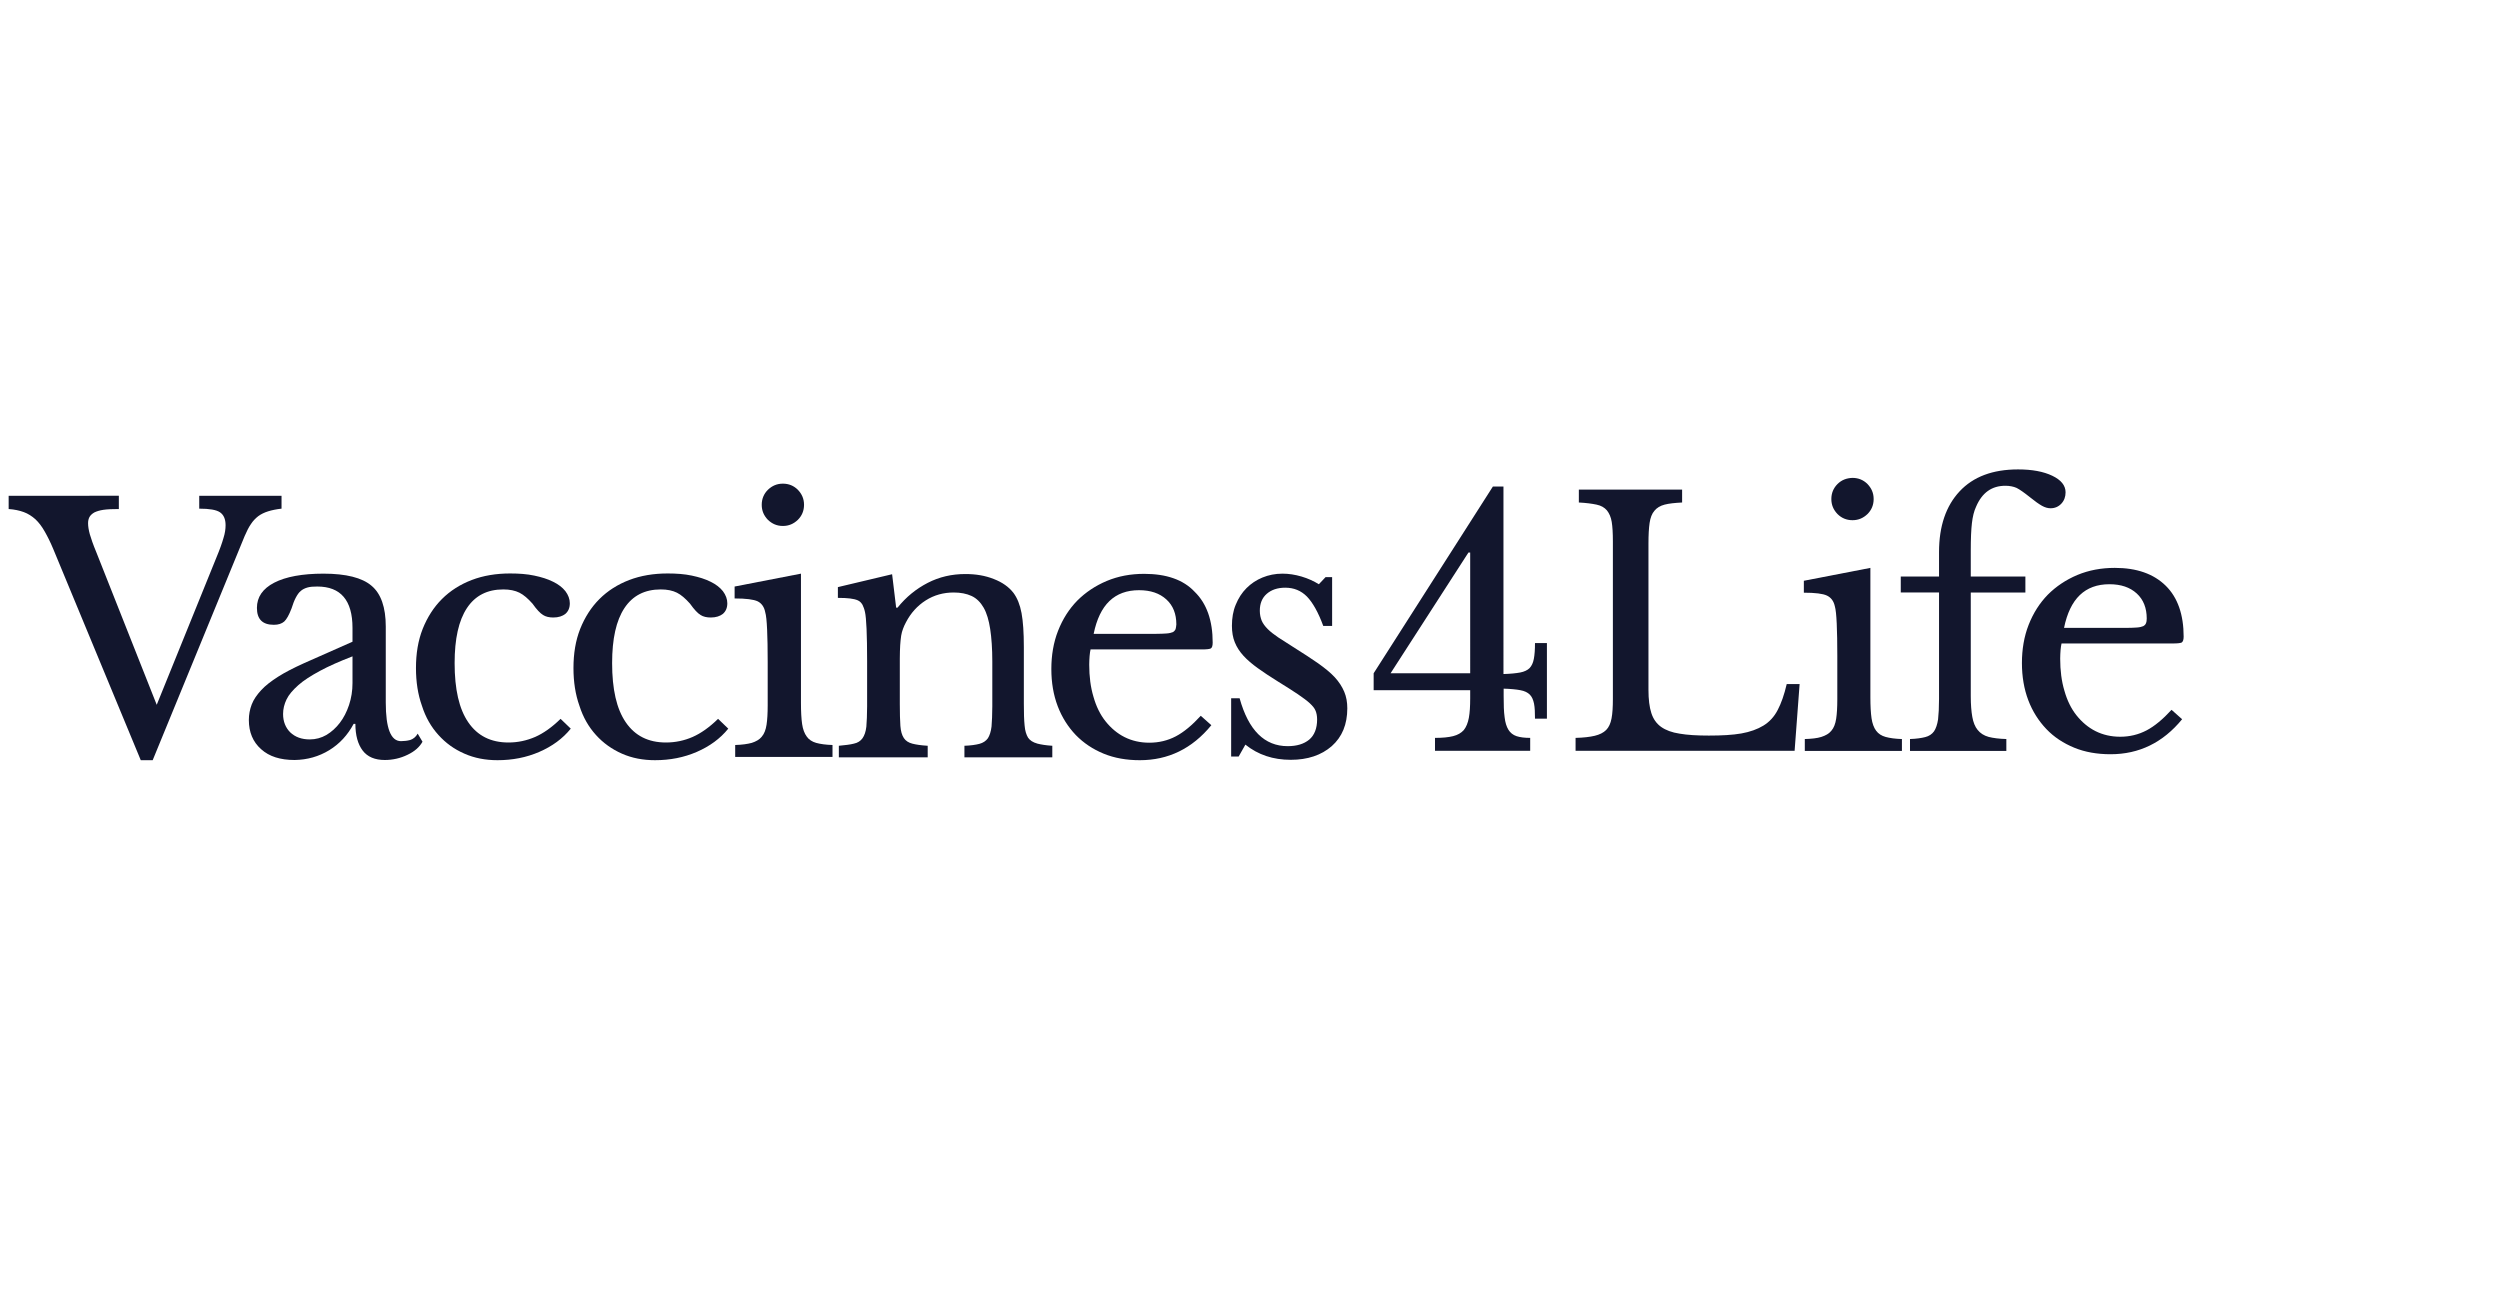
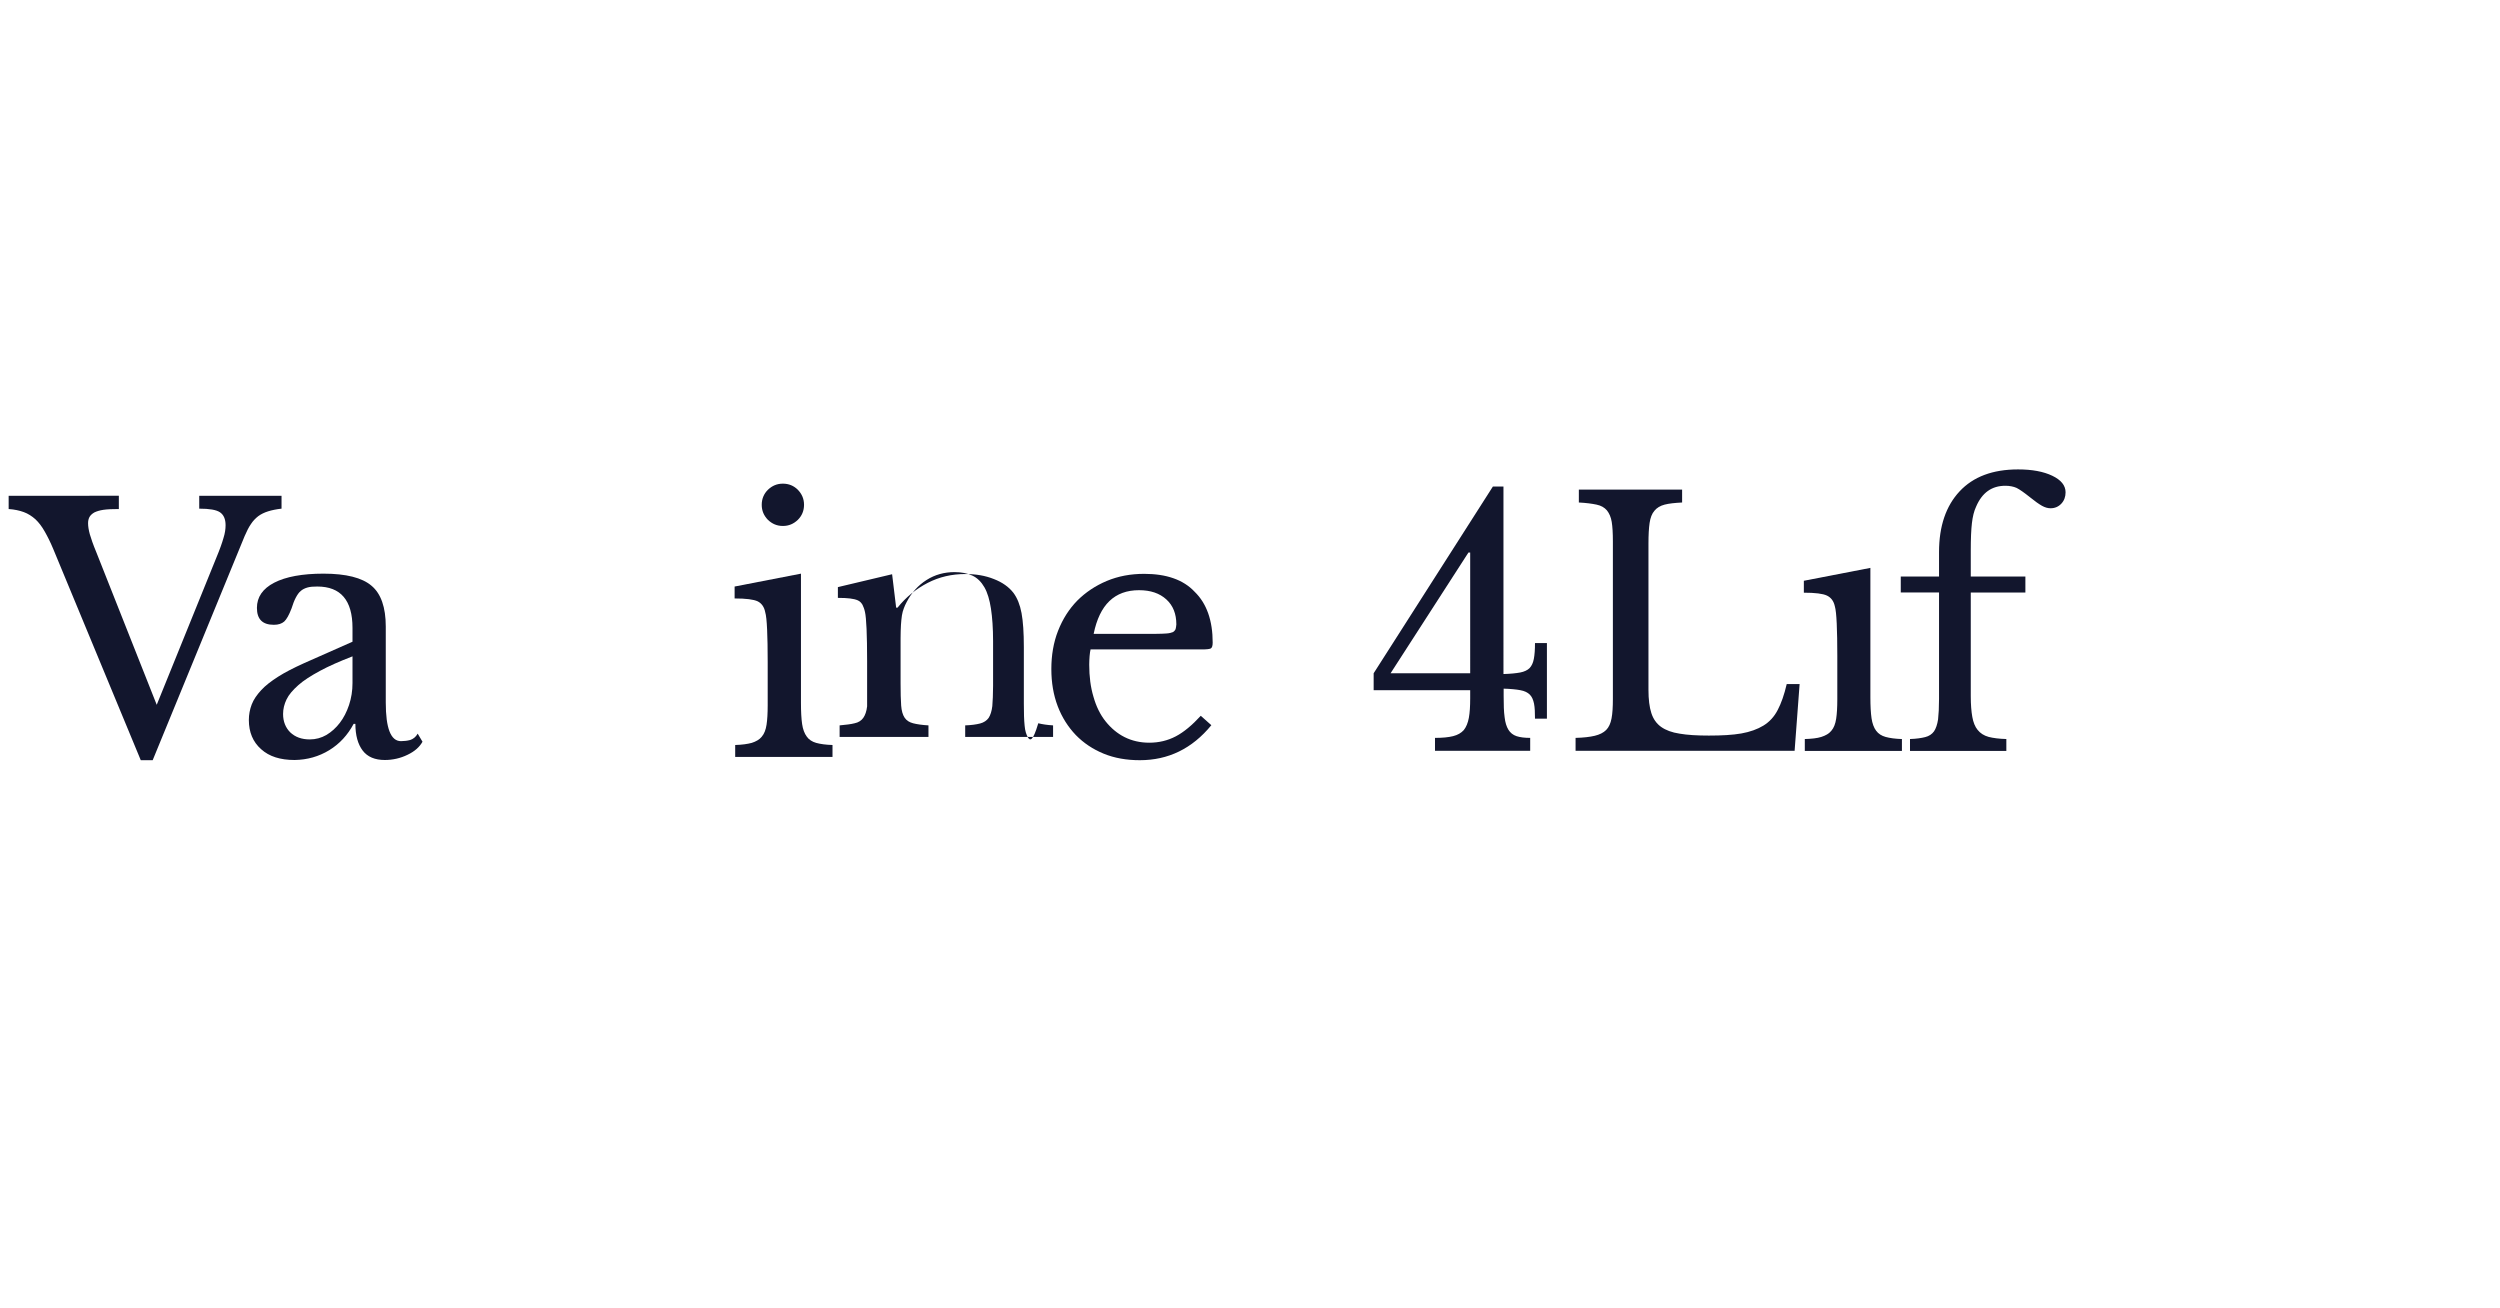
<svg xmlns="http://www.w3.org/2000/svg" version="1.1" id="Layer_1" x="0px" y="0px" viewBox="0 0 1300 680" style="enable-background:new 0 0 1300 680;" xml:space="preserve">
  <style type="text/css"> .st0{fill:#12162D;} </style>
  <path class="st0" d="M134.3,268.4c1.5-1.1,3.2-1.9,5.1-2.5c1.9-0.6,4.3-1.1,7-1.4v-6.7h-42.8v6.7c5.3,0,8.9,0.6,10.8,1.9 c1.9,1.3,2.9,3.5,2.9,6.7c0,2-0.3,4.2-1.1,6.7c-0.7,2.5-1.9,5.9-3.7,10.2l-31,76.5l-31.4-79.3c-1.7-4.1-2.8-7.3-3.4-9.4 c-0.6-2.2-0.9-4.1-0.9-5.7c0-1.2,0.2-2.2,0.7-3.2c0.5-0.9,1.3-1.7,2.5-2.4c1.2-0.6,2.8-1.1,4.8-1.4c2.1-0.3,4.7-0.4,8-0.4v-6.9H4.5 v6.9c3.1,0.2,5.7,0.8,7.9,1.6c2.2,0.8,4.2,2.1,6,3.7c1.8,1.7,3.4,3.8,4.8,6.3c1.5,2.6,3,5.6,4.5,9.2l45.5,109.8h6.2l47.8-116.5 c1.1-2.5,2.1-4.6,3.3-6.3C131.6,270.8,132.9,269.5,134.3,268.4" />
  <path class="st0" d="M171.2,390.1c5.4-3.3,9.6-7.9,12.7-13.7h0.9c0,6,1.3,10.6,3.8,13.9c2.5,3.3,6.4,4.9,11.5,4.9 c4.1,0,8.1-0.9,11.8-2.7c3.8-1.8,6.3-4.1,7.8-6.8l-2.5-4.2c-1,1.8-2.4,2.8-3.9,3.3c-1.5,0.4-3.1,0.6-4.8,0.6 c-5.3,0-7.9-6.7-7.9-20.1v-39.5c0-10-2.5-17.1-7.4-21.2c-4.9-4.2-13.3-6.3-25-6.3c-11,0-19.6,1.6-25.6,4.7c-6,3.1-9,7.5-9,13.1 c0,5.9,2.9,8.8,8.8,8.8c2.4,0,4.1-0.6,5.4-1.7c1.2-1.1,2.5-3.4,3.8-6.8c0.7-2.2,1.4-4.1,2.2-5.6c0.8-1.5,1.6-2.7,2.6-3.5 c0.9-0.8,2.1-1.4,3.5-1.8c1.4-0.4,3.1-0.5,5.1-0.5c12.2,0,18.3,7.2,18.3,21.5v7.2L158,344.9c-5.3,2.4-9.8,4.7-13.4,7 c-3.6,2.3-6.6,4.6-8.8,7c-2.2,2.4-3.9,4.8-4.9,7.4c-1,2.6-1.5,5.3-1.5,8.1c0,6.3,2.1,11.4,6.4,15.2c4.2,3.8,10,5.6,17.4,5.6 C159.8,395.1,165.8,393.4,171.2,390.1 M147.2,371.3c0-2.6,0.6-5.1,1.8-7.6c1.2-2.5,3.3-4.9,6.1-7.4c2.8-2.5,6.6-4.9,11.2-7.4 c4.6-2.5,10.3-5,17-7.6v13.9c0,4-0.6,7.8-1.8,11.4c-1.2,3.6-2.8,6.7-4.8,9.3c-2,2.6-4.3,4.7-7,6.3c-2.6,1.5-5.5,2.3-8.6,2.3 c-4.2,0-7.6-1.2-10.2-3.7C148.5,378.4,147.2,375.2,147.2,371.3" />
-   <path class="st0" d="M228,382.2c3.8,4.2,8.2,7.4,13.5,9.7c5.2,2.3,10.9,3.4,17.2,3.4c7.8,0,15-1.4,21.7-4.3 c6.7-2.9,12.2-6.9,16.4-12.1l-5.3-5.1c-4.5,4.4-8.9,7.5-13.2,9.4c-4.4,1.9-9,2.9-13.9,2.9c-9.2,0-16.1-3.5-20.9-10.5 c-4.8-7-7.1-17.2-7.1-30.8c0-12.6,2.1-22.1,6.4-28.6c4.3-6.5,10.6-9.7,18.9-9.7c3.4,0,6.2,0.6,8.4,1.7c2.2,1.1,4.4,3,6.8,5.7 c2.2,3.1,4,5,5.5,5.9c1.4,0.9,3.2,1.3,5.3,1.3c2.7,0,4.8-0.7,6.3-1.9c1.5-1.3,2.3-3.1,2.3-5.5c0-2.2-0.8-4.3-2.3-6.3 c-1.5-1.9-3.7-3.6-6.4-4.9c-2.8-1.4-6-2.4-9.8-3.2c-3.8-0.8-7.9-1.1-12.5-1.1c-7.3,0-14,1.1-20,3.4c-6,2.3-11.2,5.6-15.5,9.9 c-4.3,4.3-7.6,9.5-10,15.5c-2.4,6.1-3.5,12.8-3.5,20.4c0,7.2,1,13.7,3.1,19.6C221.3,373,224.2,378,228,382.2" />
-   <path class="st0" d="M309.9,382.2c3.8,4.2,8.3,7.4,13.5,9.7c5.2,2.3,10.9,3.4,17.2,3.4c7.8,0,15-1.4,21.7-4.3 c6.7-2.9,12.2-6.9,16.4-12.1l-5.3-5.1c-4.5,4.4-8.9,7.5-13.2,9.4c-4.3,1.9-9,2.9-13.9,2.9c-9.2,0-16.1-3.5-20.9-10.5 c-4.8-7-7.1-17.2-7.1-30.8c0-12.6,2.1-22.1,6.4-28.6c4.3-6.5,10.6-9.7,18.9-9.7c3.4,0,6.2,0.6,8.4,1.7c2.2,1.1,4.4,3,6.8,5.7 c2.2,3.1,4,5,5.5,5.9c1.4,0.9,3.2,1.3,5.3,1.3c2.7,0,4.8-0.7,6.3-1.9c1.5-1.3,2.3-3.1,2.3-5.5c0-2.2-0.8-4.3-2.3-6.3 c-1.5-1.9-3.7-3.6-6.4-4.9c-2.8-1.4-6-2.4-9.8-3.2c-3.8-0.8-7.9-1.1-12.5-1.1c-7.3,0-14,1.1-20,3.4c-6,2.3-11.2,5.6-15.5,9.9 c-4.3,4.3-7.6,9.5-10,15.5c-2.4,6.1-3.5,12.8-3.5,20.4c0,7.2,1,13.7,3.1,19.6C303.2,373,306.1,378,309.9,382.2" />
  <path class="st0" d="M407.1,273.5c3.1,0,5.6-1.1,7.8-3.2c2.1-2.1,3.2-4.7,3.2-7.8c0-3.1-1.1-5.6-3.2-7.8c-2.1-2.1-4.7-3.2-7.8-3.2 c-3.1,0-5.6,1.1-7.8,3.2c-2.1,2.1-3.2,4.7-3.2,7.8c0,3.1,1.1,5.6,3.2,7.8C401.5,272.4,404,273.5,407.1,273.5" />
  <path class="st0" d="M397.9,318.3c0.5,1.6,0.8,4.7,1,9.1c0.2,4.4,0.3,10,0.3,16.8v22.6c0,4.1-0.2,7.5-0.6,10.1 c-0.4,2.6-1.2,4.7-2.5,6.2c-1.2,1.5-3,2.5-5.2,3.2c-2.2,0.6-5.1,1-8.6,1.1v6.2h50.6v-6.2c-3.5-0.1-6.3-0.5-8.5-1.1 c-2.1-0.6-3.8-1.7-4.9-3.3c-1.2-1.6-2-3.8-2.4-6.5c-0.4-2.8-0.6-6.4-0.6-11v-67.2l-34.5,6.7v6.2c5.9,0,9.9,0.5,12,1.5 C396,313.7,397.4,315.6,397.9,318.3" />
-   <path class="st0" d="M534.6,383.6c-0.9-1.5-1.6-3.6-1.8-6.3c-0.3-2.8-0.4-6.6-0.4-11.4v-29.4c0-7.5-0.4-13.4-1.2-17.7 c-0.8-4.3-2.2-7.8-4.2-10.5c-2.4-3.1-5.8-5.5-10.2-7.2c-4.5-1.8-9.4-2.6-14.8-2.6c-7.1,0-13.6,1.5-19.6,4.6 c-6,3.1-11.2,7.3-15.7,12.9h-0.7l-2.1-17.4l-28.2,6.7v5.6c2.6,0,4.7,0.1,6.3,0.3c1.6,0.2,3,0.5,4.1,1c1.1,0.5,1.8,1.3,2.4,2.3 c0.5,1,1,2.3,1.3,3.8c0.7,3.1,1.1,11.6,1.1,25.6v23.4c0,4.5-0.2,8-0.4,10.6c-0.3,2.6-1,4.6-2,6c-1,1.4-2.5,2.4-4.5,2.8 c-1.9,0.5-4.6,0.8-7.8,1.1v6h46.2v-6c-3.4-0.2-6.1-0.6-8-1.1c-1.9-0.5-3.4-1.4-4.4-2.9c-1-1.5-1.6-3.6-1.8-6.3 c-0.2-2.8-0.3-6.6-0.3-11.4v-23.6c0-2.8,0.1-5.1,0.2-7c0.1-1.8,0.3-3.4,0.5-4.9c0.2-1.4,0.6-2.6,1-3.7c0.4-1.1,0.9-2.2,1.5-3.3 c2.5-4.8,5.9-8.6,10.3-11.4c4.4-2.8,9.3-4.1,14.5-4.1c3.6,0,6.7,0.6,9.3,1.8c2.6,1.2,4.7,3.3,6.3,6.1c1.6,2.8,2.7,6.5,3.4,11.1 c0.7,4.6,1.1,10.2,1.1,16.9v23.3c0,4.4-0.2,7.8-0.4,10.5c-0.3,2.6-1,4.7-1.9,6.1c-1,1.4-2.5,2.4-4.4,2.9c-1.9,0.5-4.6,0.9-7.8,1v6 h45.7v-6c-3.2-0.2-5.7-0.6-7.7-1.1C537,386,535.6,385,534.6,383.6" />
+   <path class="st0" d="M534.6,383.6c-0.9-1.5-1.6-3.6-1.8-6.3c-0.3-2.8-0.4-6.6-0.4-11.4v-29.4c0-7.5-0.4-13.4-1.2-17.7 c-0.8-4.3-2.2-7.8-4.2-10.5c-2.4-3.1-5.8-5.5-10.2-7.2c-4.5-1.8-9.4-2.6-14.8-2.6c-7.1,0-13.6,1.5-19.6,4.6 c-6,3.1-11.2,7.3-15.7,12.9h-0.7l-2.1-17.4l-28.2,6.7v5.6c2.6,0,4.7,0.1,6.3,0.3c1.6,0.2,3,0.5,4.1,1c1.1,0.5,1.8,1.3,2.4,2.3 c0.5,1,1,2.3,1.3,3.8c0.7,3.1,1.1,11.6,1.1,25.6v23.4c-0.3,2.6-1,4.6-2,6c-1,1.4-2.5,2.4-4.5,2.8 c-1.9,0.5-4.6,0.8-7.8,1.1v6h46.2v-6c-3.4-0.2-6.1-0.6-8-1.1c-1.9-0.5-3.4-1.4-4.4-2.9c-1-1.5-1.6-3.6-1.8-6.3 c-0.2-2.8-0.3-6.6-0.3-11.4v-23.6c0-2.8,0.1-5.1,0.2-7c0.1-1.8,0.3-3.4,0.5-4.9c0.2-1.4,0.6-2.6,1-3.7c0.4-1.1,0.9-2.2,1.5-3.3 c2.5-4.8,5.9-8.6,10.3-11.4c4.4-2.8,9.3-4.1,14.5-4.1c3.6,0,6.7,0.6,9.3,1.8c2.6,1.2,4.7,3.3,6.3,6.1c1.6,2.8,2.7,6.5,3.4,11.1 c0.7,4.6,1.1,10.2,1.1,16.9v23.3c0,4.4-0.2,7.8-0.4,10.5c-0.3,2.6-1,4.7-1.9,6.1c-1,1.4-2.5,2.4-4.4,2.9c-1.9,0.5-4.6,0.9-7.8,1v6 h45.7v-6c-3.2-0.2-5.7-0.6-7.7-1.1C537,386,535.6,385,534.6,383.6" />
  <path class="st0" d="M595,298.4c-7.1,0-13.5,1.2-19.5,3.7c-5.9,2.5-11,5.9-15.3,10.2c-4.3,4.4-7.6,9.6-10,15.7 c-2.4,6.1-3.5,12.8-3.5,19.9c0,7.1,1.1,13.5,3.3,19.3c2.2,5.8,5.4,10.8,9.4,15c4.1,4.2,8.9,7.4,14.5,9.7c5.6,2.3,11.9,3.4,18.8,3.4 c14.8,0,27.2-6,37.2-18.2l-5.5-4.9c-4.5,4.9-8.8,8.5-13,10.7c-4.2,2.2-8.8,3.3-13.8,3.3c-4.7,0-9-1-12.8-2.9 c-3.8-1.9-7.1-4.7-9.9-8.2c-2.8-3.5-4.9-7.8-6.3-12.8c-1.5-5-2.2-10.5-2.2-16.7c0-1.6,0.1-3.1,0.2-4.5c0.1-1.4,0.3-2.5,0.5-3.4h58 c2.4,0,3.9-0.2,4.5-0.5c0.6-0.3,1-1.3,1-3c0-11.5-3.1-20.4-9.4-26.5C615.3,301.4,606.4,298.4,595,298.4 M611.3,327.2 c-0.3,0.6-0.7,1.1-1.4,1.5c-0.7,0.3-1.8,0.6-3.2,0.7c-1.4,0.1-3.3,0.2-5.6,0.2h-32.4c3.1-15.2,10.9-22.7,23.6-22.7 c6,0,10.7,1.6,14.2,4.8c3.5,3.2,5.2,7.5,5.2,13C611.6,325.7,611.5,326.5,611.3,327.2" />
-   <path class="st0" d="M699,359.7c-1.1-2.6-2.7-5.1-4.9-7.5s-5.2-4.8-8.7-7.3c-3.6-2.5-7.9-5.3-13-8.5c-3-1.9-5.7-3.6-7.8-5 c-2.2-1.5-4-2.9-5.4-4.3c-1.4-1.4-2.5-2.9-3.1-4.3c-0.6-1.5-1-3.2-1-5.2c0-3.8,1.2-6.7,3.6-8.8c2.4-2.1,5.6-3.2,9.6-3.2 c4.5,0,8.2,1.5,11.3,4.6c3,3.1,5.9,8.2,8.5,15.3h4.6v-25.4h-3.4l-3.5,3.7c-2.6-1.6-5.6-3-9-4c-3.4-1-6.7-1.5-9.9-1.5 c-3.8,0-7.2,0.7-10.4,2c-3.2,1.3-6,3.2-8.3,5.5c-2.4,2.4-4.2,5.2-5.6,8.6c-1.4,3.3-2,7-2,11c0,3.3,0.5,6.2,1.5,8.6 c1,2.5,2.5,4.8,4.5,7c2,2.2,4.5,4.3,7.4,6.4c2.9,2.1,6.4,4.4,10.4,6.9c4.4,2.7,7.8,4.9,10.5,6.7c2.6,1.8,4.7,3.3,6.2,4.7 c1.5,1.4,2.5,2.6,3,3.9c0.5,1.2,0.8,2.7,0.8,4.5c0,4.7-1.4,8.2-4.1,10.5c-2.8,2.3-6.5,3.4-11.2,3.4c-12.1,0-20.4-8.3-25-24.9h-4.4 v30.3h3.9l3.5-6.2c6.6,5.3,14.4,7.9,23.6,7.9c8.8,0,15.9-2.4,21.3-7.1c5.4-4.8,8.1-11.3,8.1-19.7C700.6,365.2,700.1,362.3,699,359.7 " />
  <path class="st0" d="M797.6,342.6c-0.4,2.1-1.1,3.6-2.2,4.8c-1.1,1.1-2.8,1.9-4.9,2.3c-2.2,0.4-5.1,0.7-8.7,0.8V253h-5.5l-62,97.1 v8.8h50.2v4.2c0,4.1-0.2,7.5-0.7,10.2c-0.5,2.7-1.4,4.8-2.6,6.3c-1.3,1.5-3.2,2.6-5.6,3.2c-2.4,0.6-5.5,0.9-9.4,0.9v6.7h49.5v-6.7 c-2.9,0-5.3-0.3-7.1-0.9c-1.8-0.6-3.2-1.7-4.2-3.3c-1-1.6-1.7-3.8-2-6.6c-0.4-2.8-0.5-6.5-0.5-11.1v-3.7c3.6,0.1,6.6,0.4,8.7,0.8 c2.2,0.4,3.8,1.2,4.9,2.3c1.1,1.1,1.8,2.7,2.2,4.7c0.4,2,0.5,4.6,0.5,7.8h6.2v-39.3h-6.2C798.2,337.8,798,340.5,797.6,342.6 M764.5,350.1h-41.4l40.5-62.8h0.9C764.5,287.3,764.5,350.1,764.5,350.1z" />
  <path class="st0" d="M924.4,369.2c-1.8,3.5-4.3,6.2-7.4,8.1c-3.1,1.9-7,3.3-11.5,4.1c-4.6,0.8-10.2,1.1-16.9,1.1 c-6.1,0-11.2-0.3-15.2-1c-4-0.6-7.2-1.8-9.6-3.5c-2.4-1.7-4.1-4.1-5.1-7.2c-1-3.1-1.5-7.1-1.5-12.1v-76c0-4.5,0.2-8.1,0.6-10.8 c0.4-2.7,1.2-4.8,2.5-6.3c1.2-1.5,3-2.6,5.3-3.2c2.3-0.6,5.3-0.9,9.1-1.1v-6.7H821v6.7c3.8,0.2,6.8,0.6,9.2,1.1 c2.4,0.5,4.1,1.5,5.4,3c1.2,1.5,2.1,3.5,2.5,6c0.4,2.5,0.6,5.8,0.6,10v82.1c0,4.1-0.2,7.5-0.7,10.1c-0.5,2.6-1.4,4.6-2.8,6 c-1.4,1.4-3.4,2.4-5.9,3c-2.5,0.6-5.8,1-10,1.1v6.7h113.9l2.6-34.7h-6.7C927.8,361.3,926.2,365.8,924.4,369.2" />
  <path class="st0" d="M975.6,380c-1.2-1.6-2-3.8-2.4-6.5c-0.4-2.8-0.6-6.4-0.6-11v-67.2L938,302v6.2c5.9,0,9.9,0.5,12,1.5 c2.1,1,3.5,2.8,4.1,5.5c0.5,1.7,0.8,4.7,1,9.1c0.2,4.4,0.3,10,0.3,16.8v22.6c0,4.1-0.2,7.5-0.6,10.1c-0.4,2.6-1.2,4.7-2.5,6.2 c-1.2,1.5-3,2.5-5.2,3.2c-2.2,0.7-5.1,1-8.6,1.1v6.2H989v-6.2c-3.5-0.1-6.3-0.5-8.5-1.1C978.4,382.6,976.8,381.6,975.6,380" />
-   <path class="st0" d="M955.5,251.7c-2.1,2.1-3.2,4.7-3.2,7.8c0,3.1,1.1,5.6,3.2,7.8c2.1,2.1,4.7,3.2,7.8,3.2c3.1,0,5.6-1.1,7.8-3.2 c2.1-2.1,3.2-4.7,3.2-7.8c0-3.1-1.1-5.6-3.2-7.8c-2.1-2.1-4.7-3.2-7.8-3.2C960.2,248.6,957.6,249.6,955.5,251.7" />
  <path class="st0" d="M1028.4,379.6c-1.4-1.7-2.3-4-2.8-6.8c-0.5-2.8-0.8-6.4-0.8-10.8v-53.9h28.4v-8.3h-28.4v-13.7 c0-6,0.2-10.7,0.6-14.1c0.4-3.4,1.1-6.3,2.2-8.6c3.1-7.2,8.1-10.8,15.2-10.8c2.2,0,4.2,0.4,5.8,1.1c1.6,0.8,3.9,2.4,6.9,4.8 c2.6,2.1,4.7,3.6,6.3,4.5c1.6,0.9,3.1,1.3,4.5,1.3c2.2,0,4.1-0.8,5.6-2.4c1.5-1.6,2.2-3.6,2.2-5.9c0-3.5-2.3-6.4-6.9-8.6 c-4.6-2.2-10.5-3.3-17.8-3.3c-13.2,0-23.3,3.8-30.4,11.4c-7.1,7.6-10.7,18.1-10.7,31.6v12.7h-19.9v8.3h19.9v55.3 c0,4.5-0.2,8-0.5,10.7c-0.4,2.6-1.1,4.7-2.1,6.2c-1.1,1.5-2.6,2.5-4.6,3c-2,0.5-4.6,0.9-7.9,1v6.2h50.1v-6.2 c-3.8-0.1-6.8-0.5-9.2-1.1C1031.6,382.5,1029.8,381.3,1028.4,379.6" />
-   <path class="st0" d="M1099.7,295.3c-7,0-13.5,1.2-19.5,3.7c-5.9,2.5-11,5.9-15.3,10.2c-4.3,4.4-7.6,9.6-10,15.7 c-2.4,6.1-3.5,12.8-3.5,19.9c0,7,1.1,13.5,3.3,19.3c2.2,5.8,5.4,10.8,9.4,15c4,4.2,8.9,7.4,14.5,9.7c5.6,2.3,11.9,3.4,18.9,3.4 c14.8,0,27.2-6,37.2-18.2l-5.5-4.9c-4.5,4.9-8.8,8.5-13,10.7c-4.2,2.2-8.8,3.3-13.7,3.3c-4.7,0-9-1-12.8-2.9 c-3.8-1.9-7.1-4.7-9.9-8.2c-2.8-3.5-4.9-7.8-6.3-12.8c-1.5-5-2.2-10.5-2.2-16.7c0-1.6,0.1-3.1,0.2-4.5c0.1-1.3,0.3-2.5,0.5-3.4h58 c2.4,0,3.9-0.2,4.5-0.5c0.6-0.4,1-1.4,1-3c0-11.5-3.1-20.4-9.3-26.5C1119.9,298.4,1111.1,295.3,1099.7,295.3 M1115.9,324.1 c-0.2,0.6-0.7,1.1-1.4,1.5c-0.7,0.3-1.8,0.6-3.2,0.7c-1.4,0.1-3.3,0.2-5.6,0.2h-32.4c3.1-15.2,10.9-22.7,23.6-22.7 c6,0,10.7,1.6,14.2,4.8c3.5,3.2,5.2,7.6,5.2,13C1116.3,322.6,1116.2,323.4,1115.9,324.1" />
</svg>